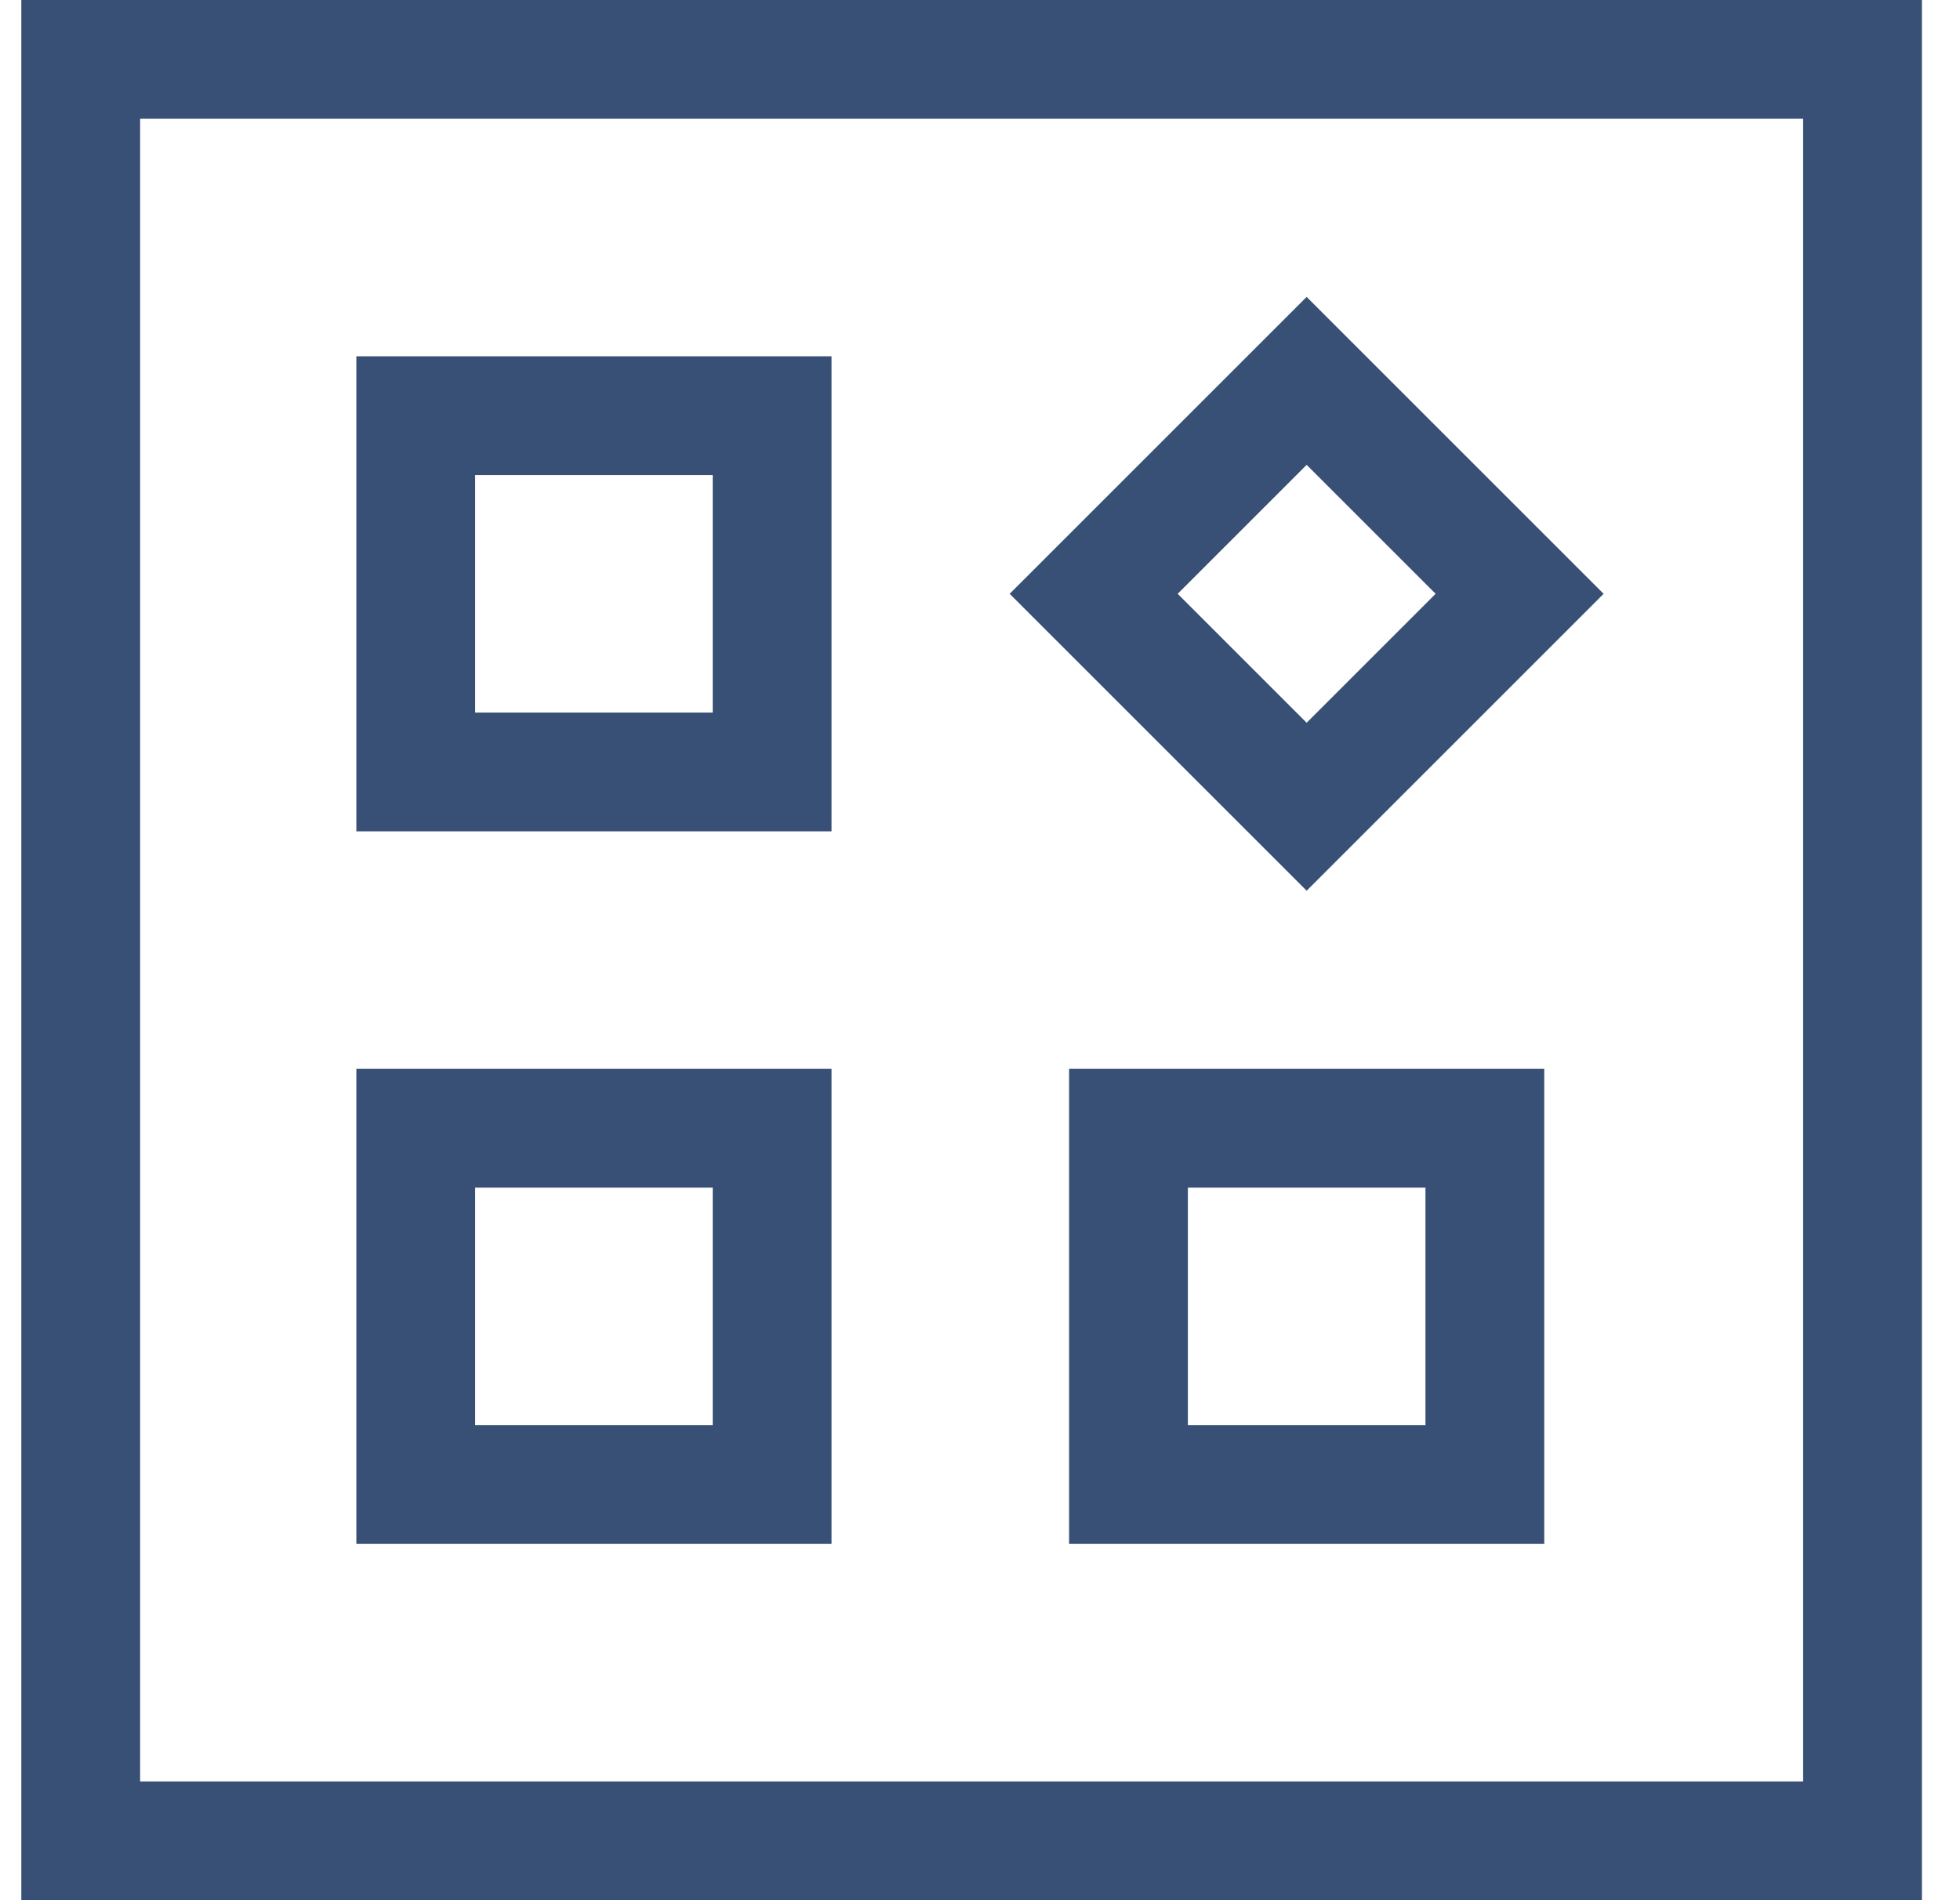
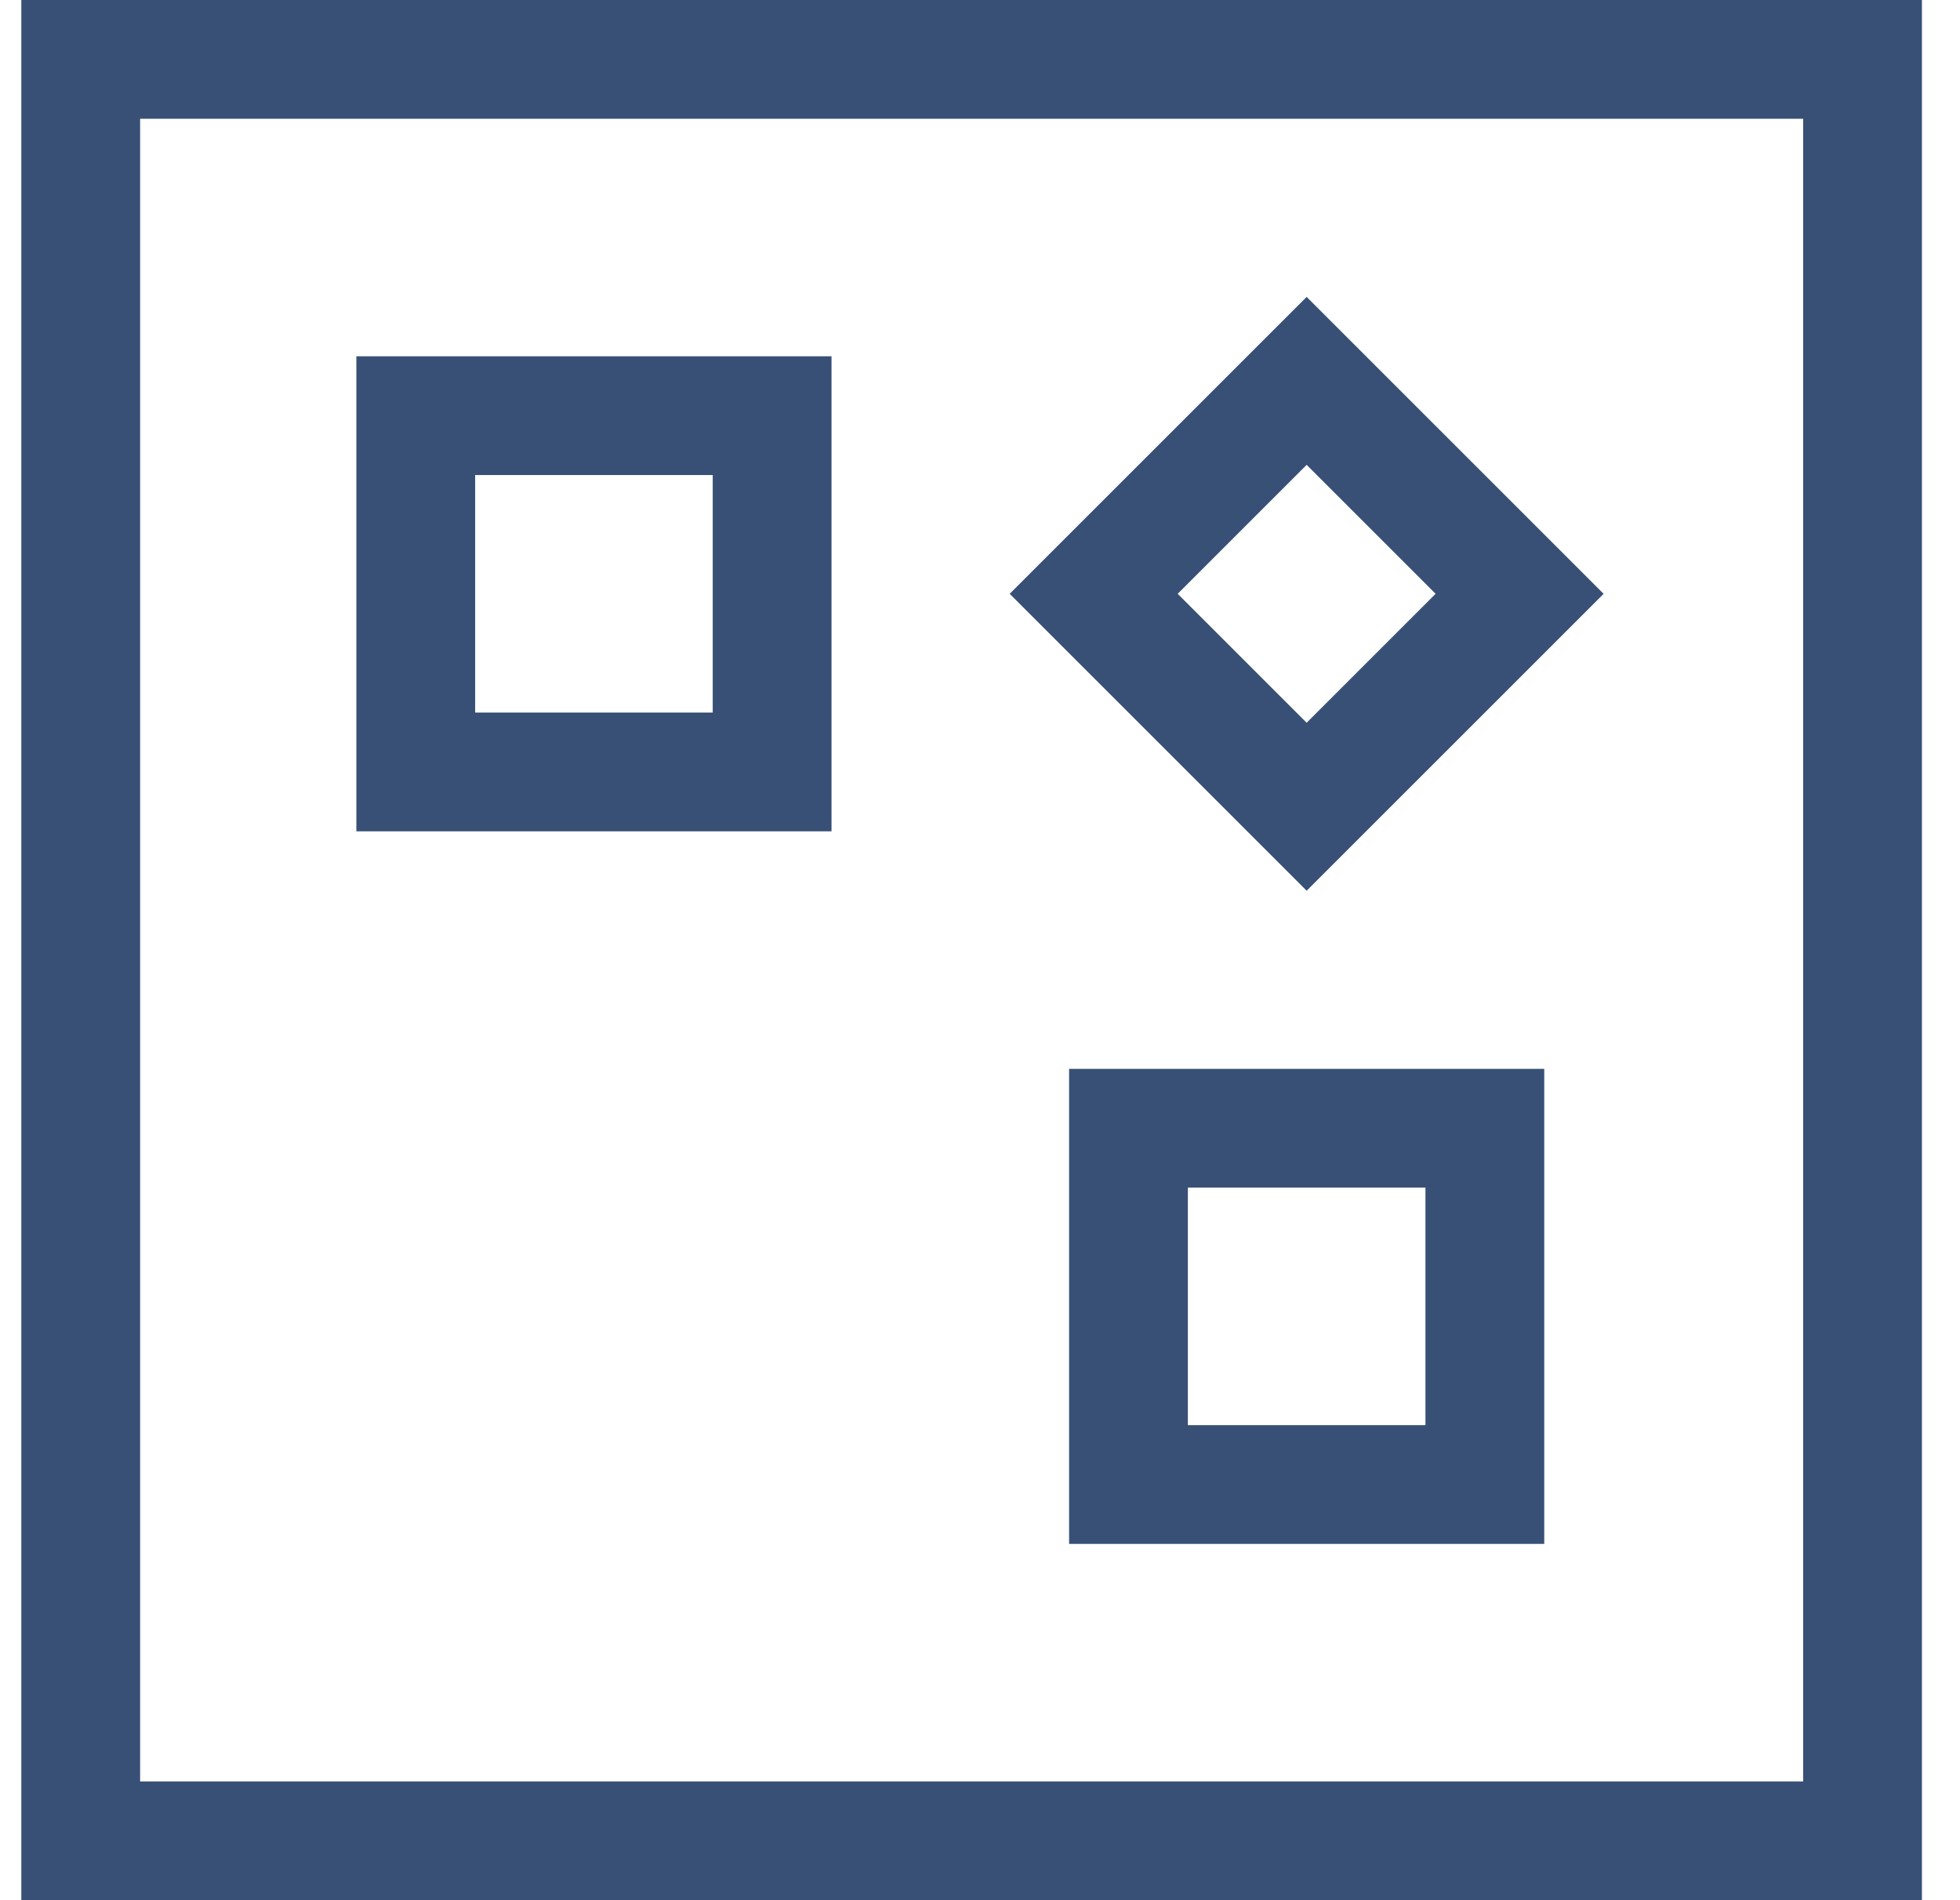
<svg xmlns="http://www.w3.org/2000/svg" width="33" height="32" viewBox="0 0 33 32" fill="none">
  <rect x="1.359" y="1" width="30" height="30" stroke="#385075" stroke-width="2" />
-   <rect x="7" y="19" width="6" height="6" stroke="#385075" stroke-width="2" />
  <rect x="19" y="19" width="6" height="6" stroke="#385075" stroke-width="2" />
  <rect x="7" y="7" width="6" height="6" stroke="#385075" stroke-width="2" />
  <rect x="18.414" y="10" width="5.071" height="5.071" transform="rotate(-45 18.414 10)" stroke="#385075" stroke-width="2" />
</svg>